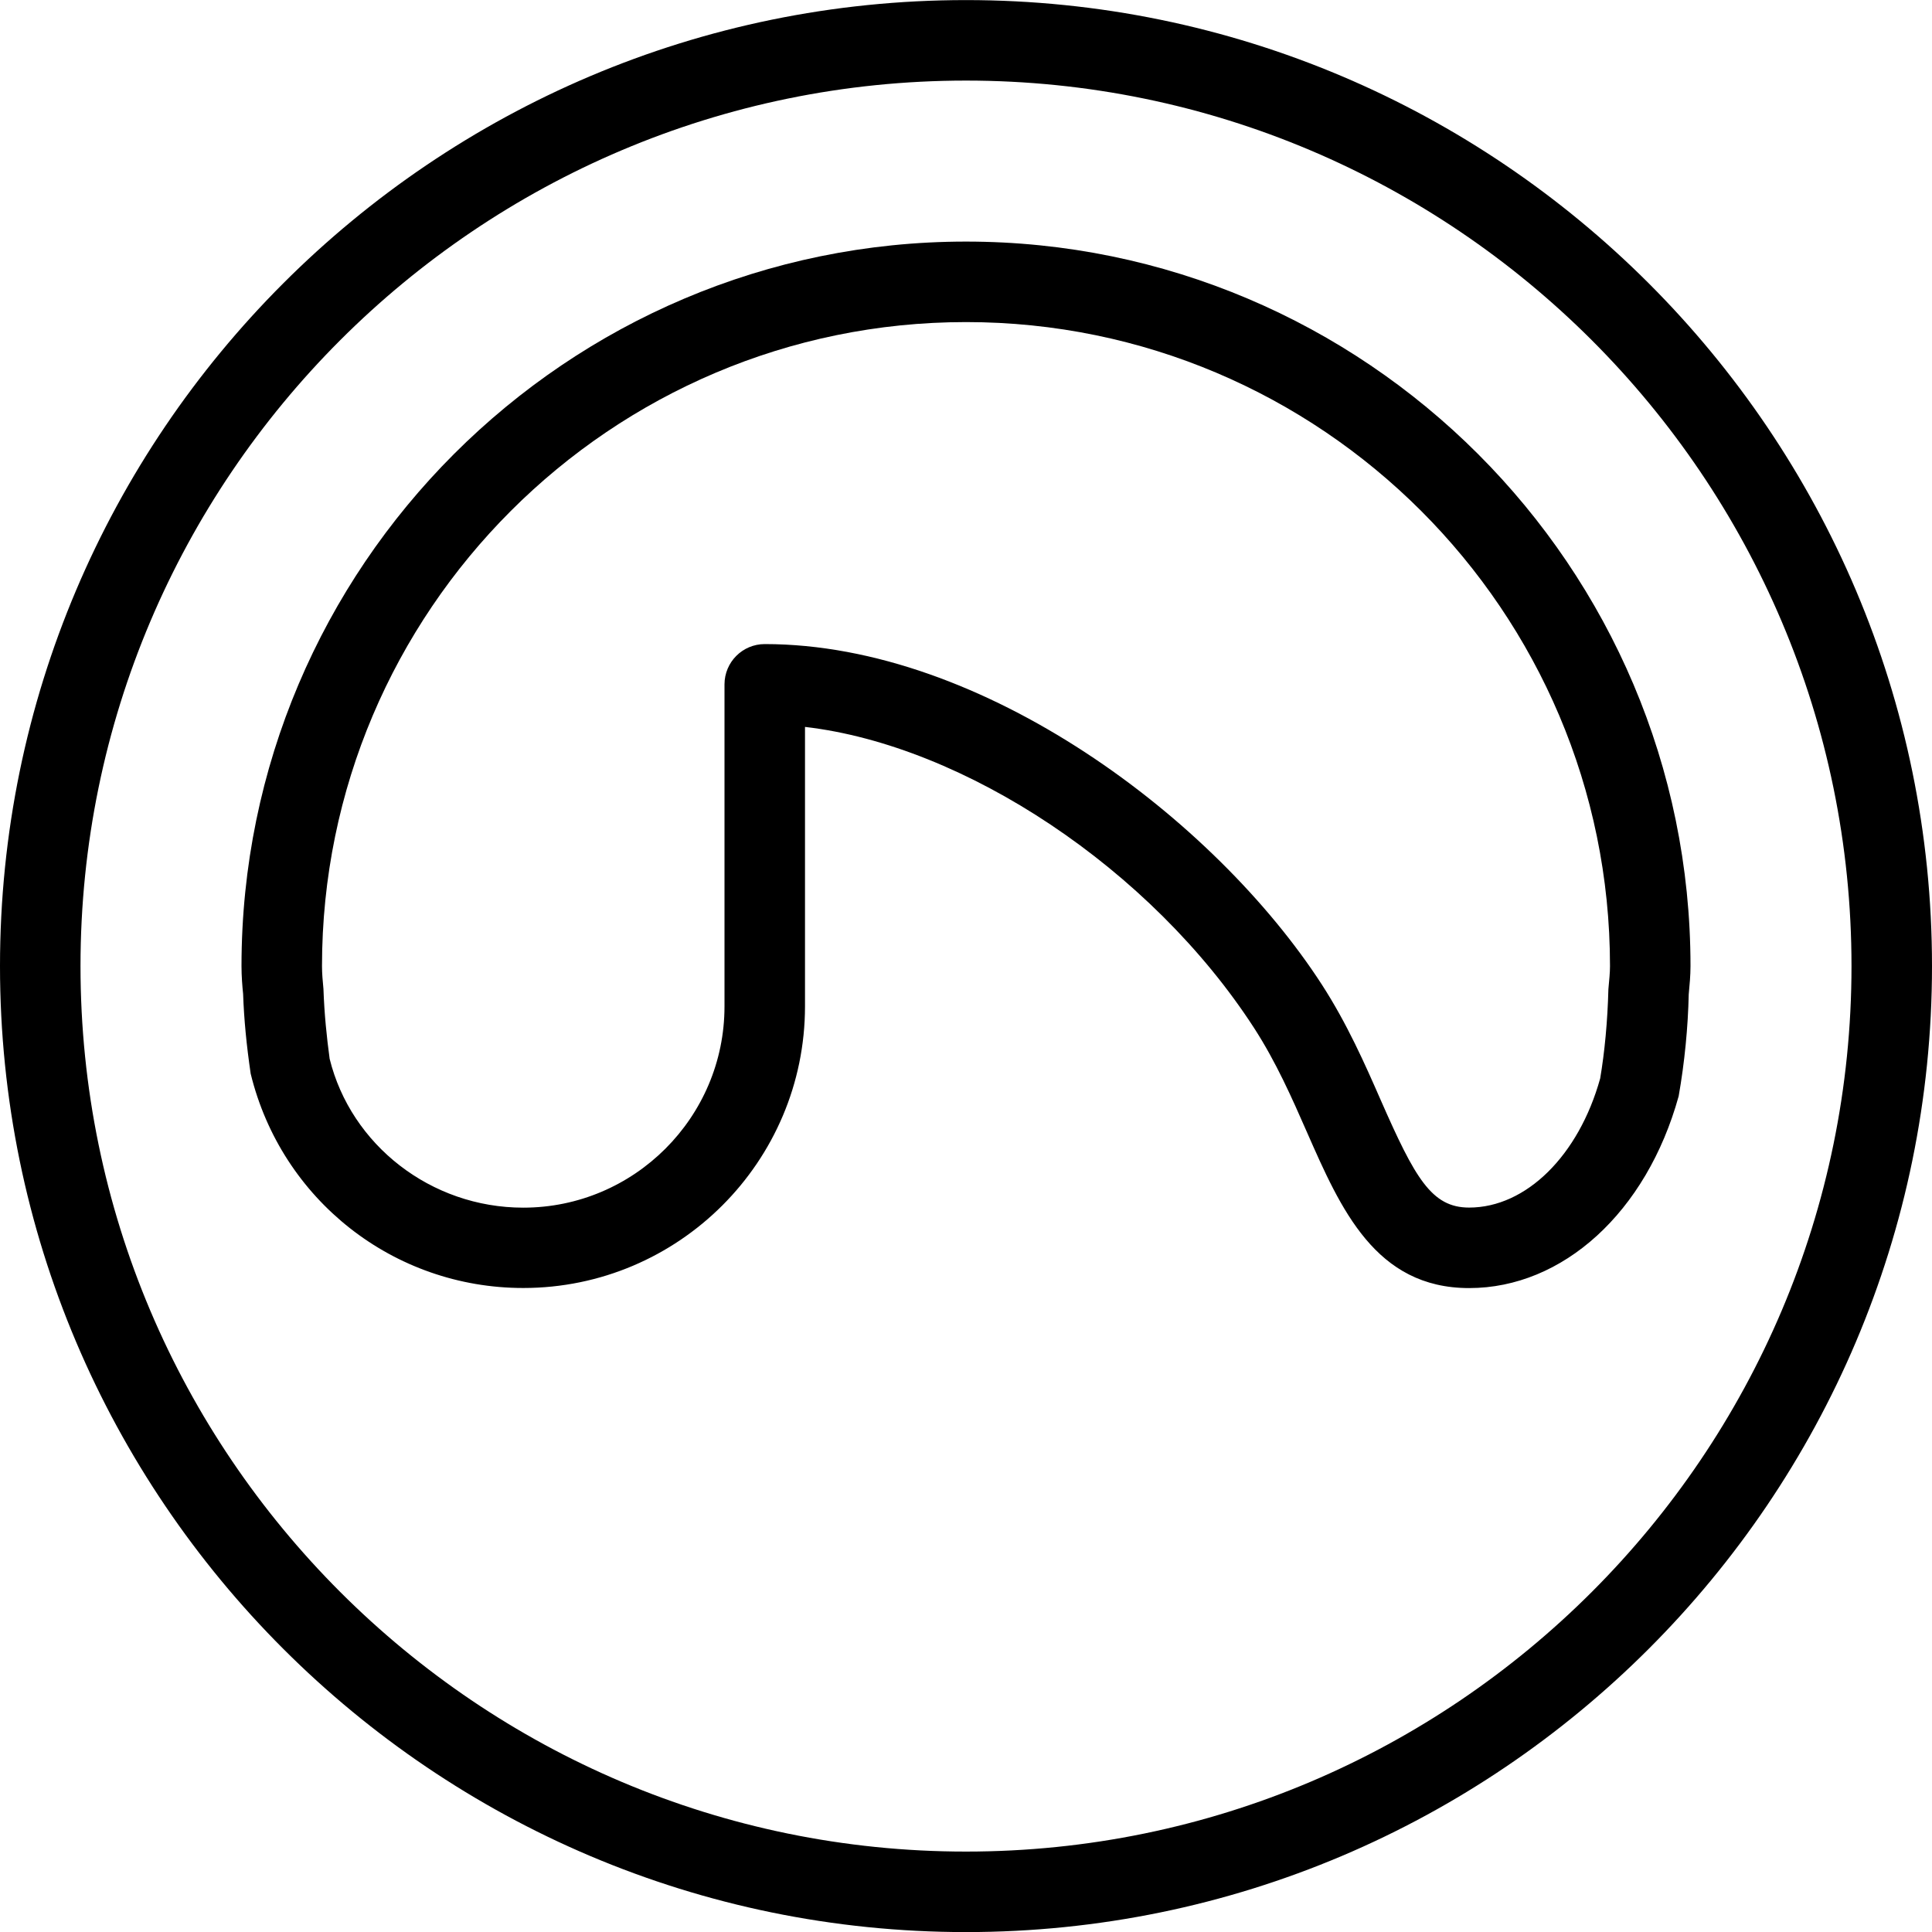
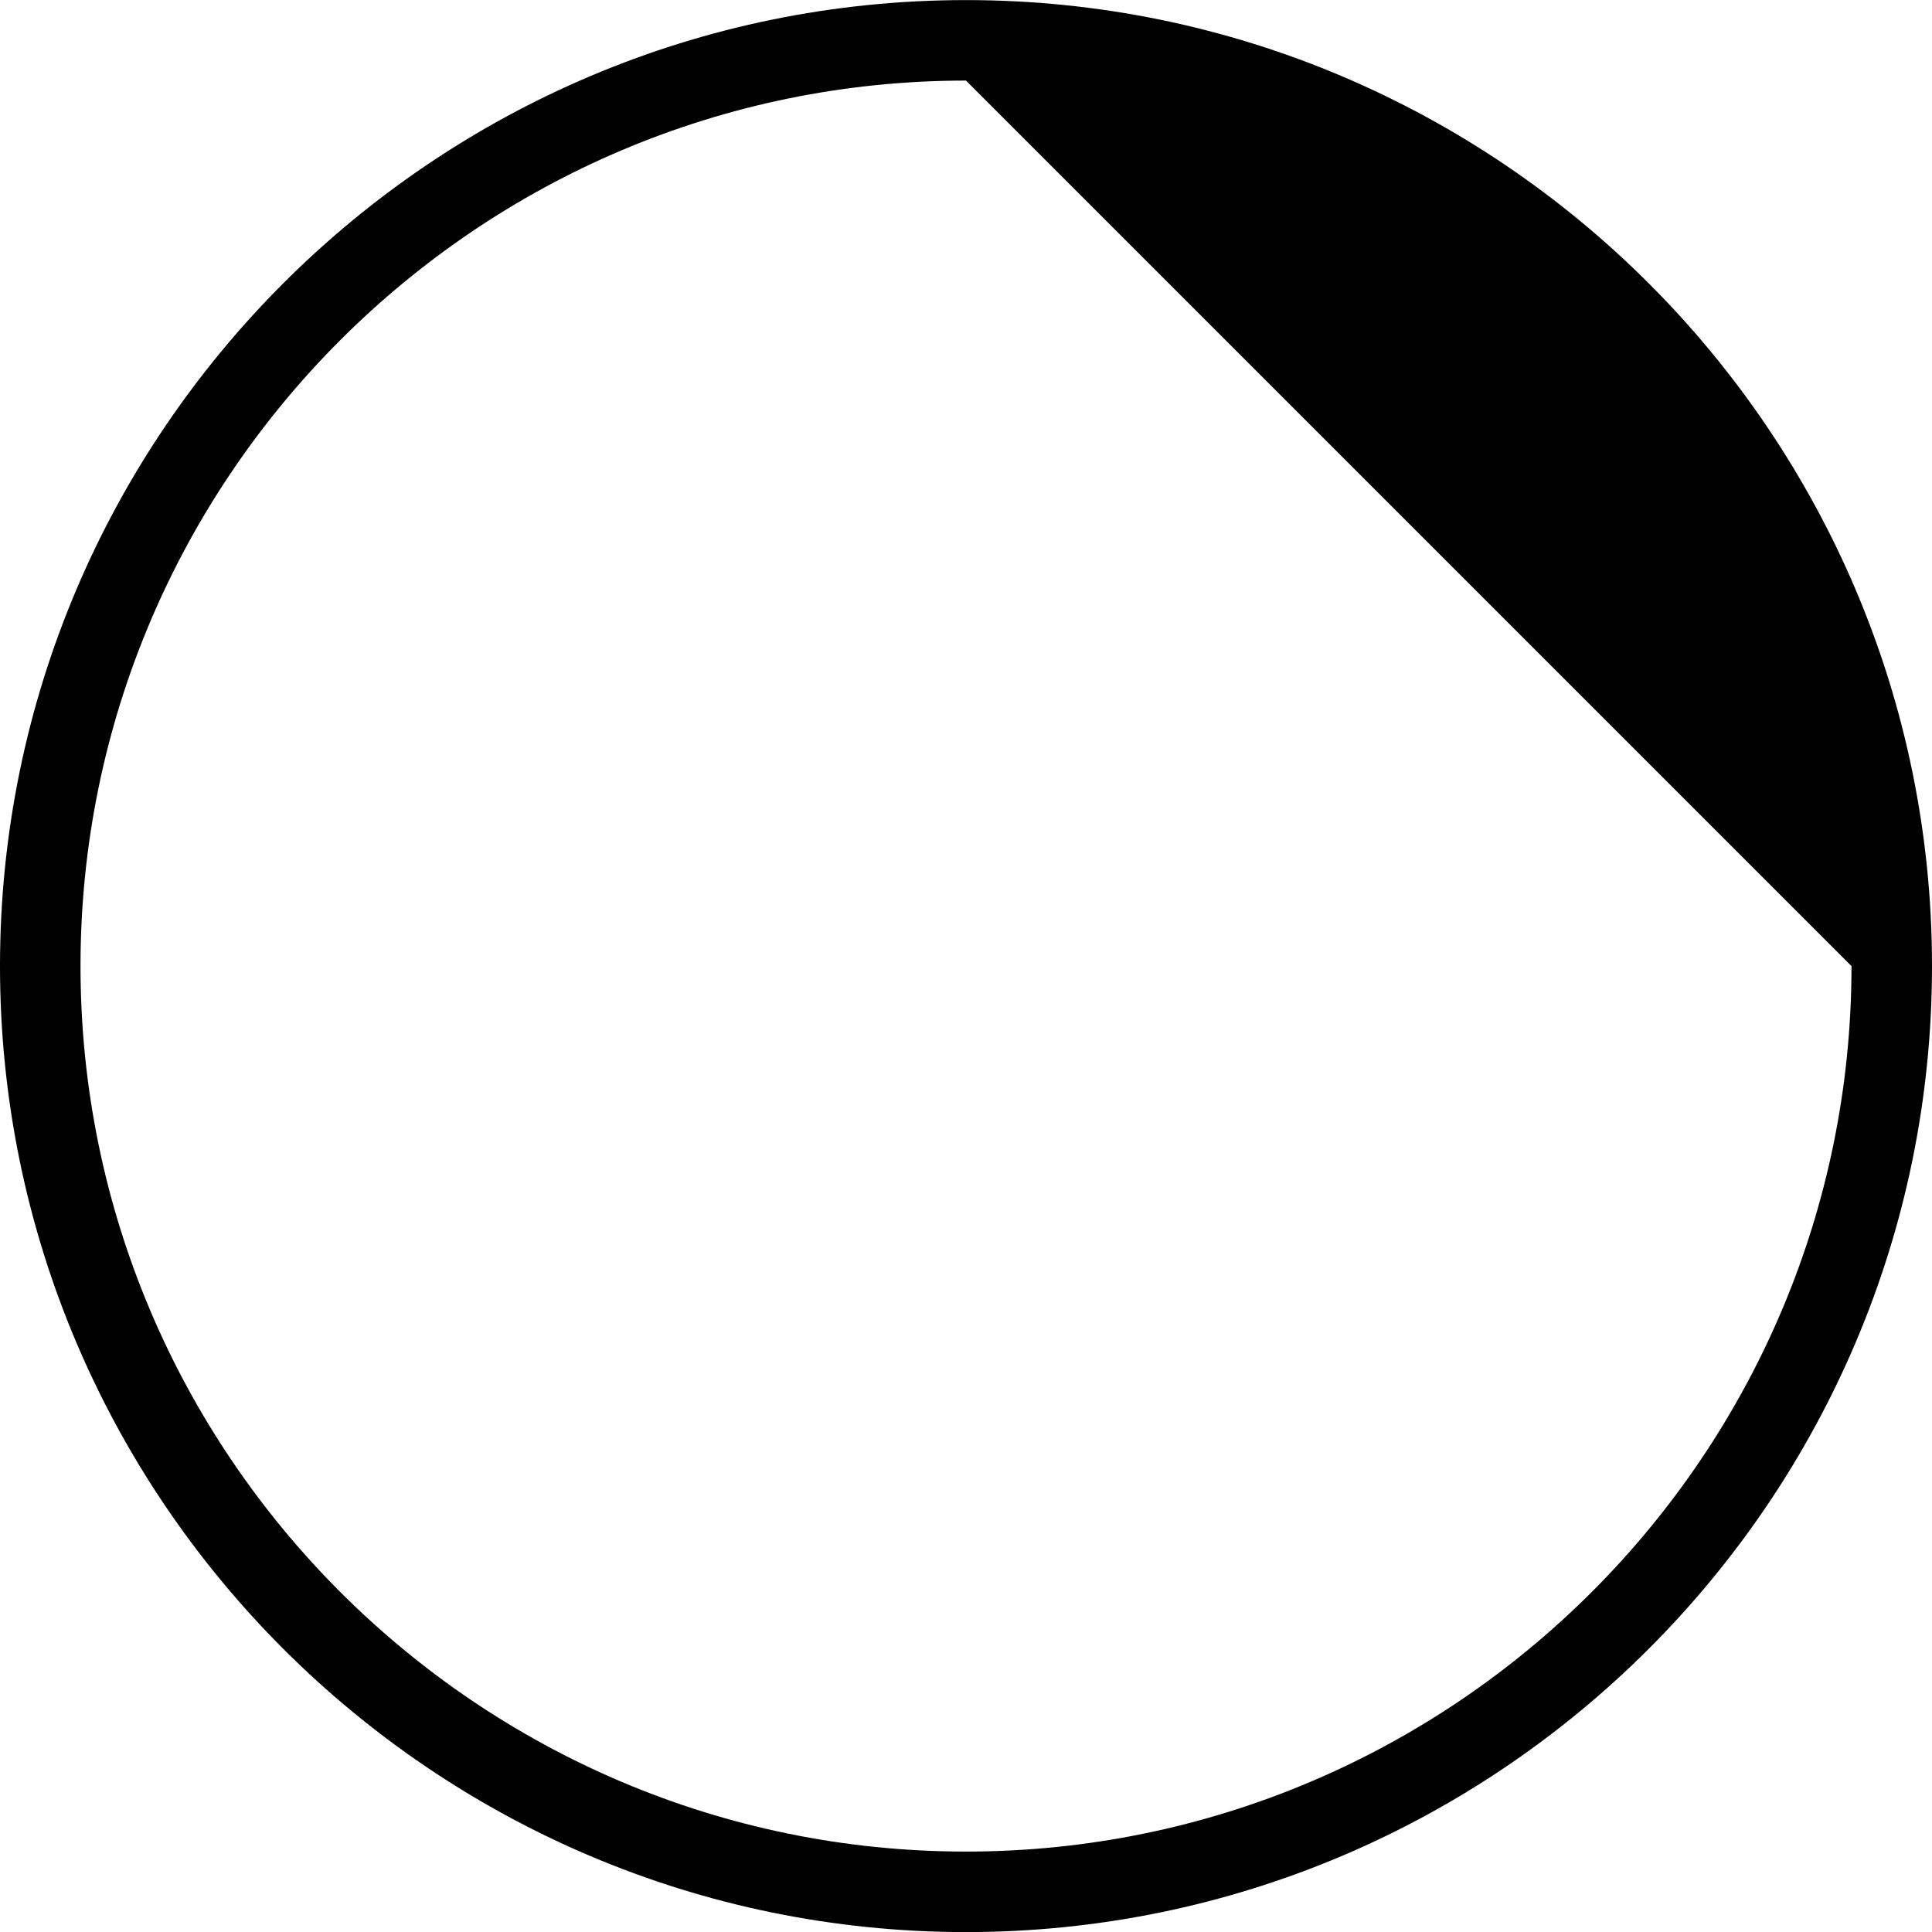
<svg xmlns="http://www.w3.org/2000/svg" id="Layer_1" style="enable-background:new 0 0 24 24;" version="1.1" viewBox="0 0 24 24" xml:space="preserve">
  <g>
    <g>
-       <path d="M12,24.001c-6.617,0-12-5.383-12-12s5.383-12,12-12s12,5.383,12,12S18.617,24.001,12,24.001z M12,1.001    c-6.065,0-11,4.935-11,11s4.935,11,11,11s11-4.935,11-11S18.065,1.001,12,1.001z" />
+       <path d="M12,24.001c-6.617,0-12-5.383-12-12s5.383-12,12-12s12,5.383,12,12S18.617,24.001,12,24.001z M12,1.001    c-6.065,0-11,4.935-11,11s4.935,11,11,11s11-4.935,11-11z" />
    </g>
    <g>
-       <path d="M18.25,16.001c-1.163,0-1.595-0.982-2.013-1.933c-0.189-0.431-0.385-0.875-0.657-1.296    c-1.281-1.98-3.601-3.513-5.58-3.742v3.47c0,1.93-1.57,3.5-3.5,3.5c-1.611,0-3.003-1.095-3.386-2.662    c-0.052-0.356-0.083-0.674-0.094-0.991C3.01,12.251,3,12.126,3,12.001c0-4.962,4.038-9,9-9s9,4.038,9,9    c0,0.117-0.011,0.234-0.022,0.351c-0.009,0.407-0.051,0.846-0.125,1.265C20.453,15.062,19.412,16.001,18.25,16.001z M9.5,8.001    c2.717,0,5.593,2.179,6.92,4.229c0.315,0.487,0.537,0.991,0.732,1.436c0.426,0.969,0.631,1.335,1.098,1.335    c0.707,0,1.361-0.645,1.628-1.604c0.055-0.323,0.092-0.712,0.102-1.108c0.011-0.122,0.02-0.205,0.02-0.288c0-4.411-3.589-8-8-8    s-8,3.589-8,8c0,0.094,0.009,0.189,0.018,0.284c0.011,0.312,0.04,0.595,0.077,0.868c0.264,1.068,1.256,1.849,2.405,1.849    c1.378,0,2.5-1.122,2.5-2.5v-4C9,8.225,9.224,8.001,9.5,8.001z" />
-     </g>
+       </g>
  </g>
  <g />
  <g />
  <g />
  <g />
  <g />
  <g />
  <g />
  <g />
  <g />
  <g />
  <g />
  <g />
  <g />
  <g />
  <g />
</svg>